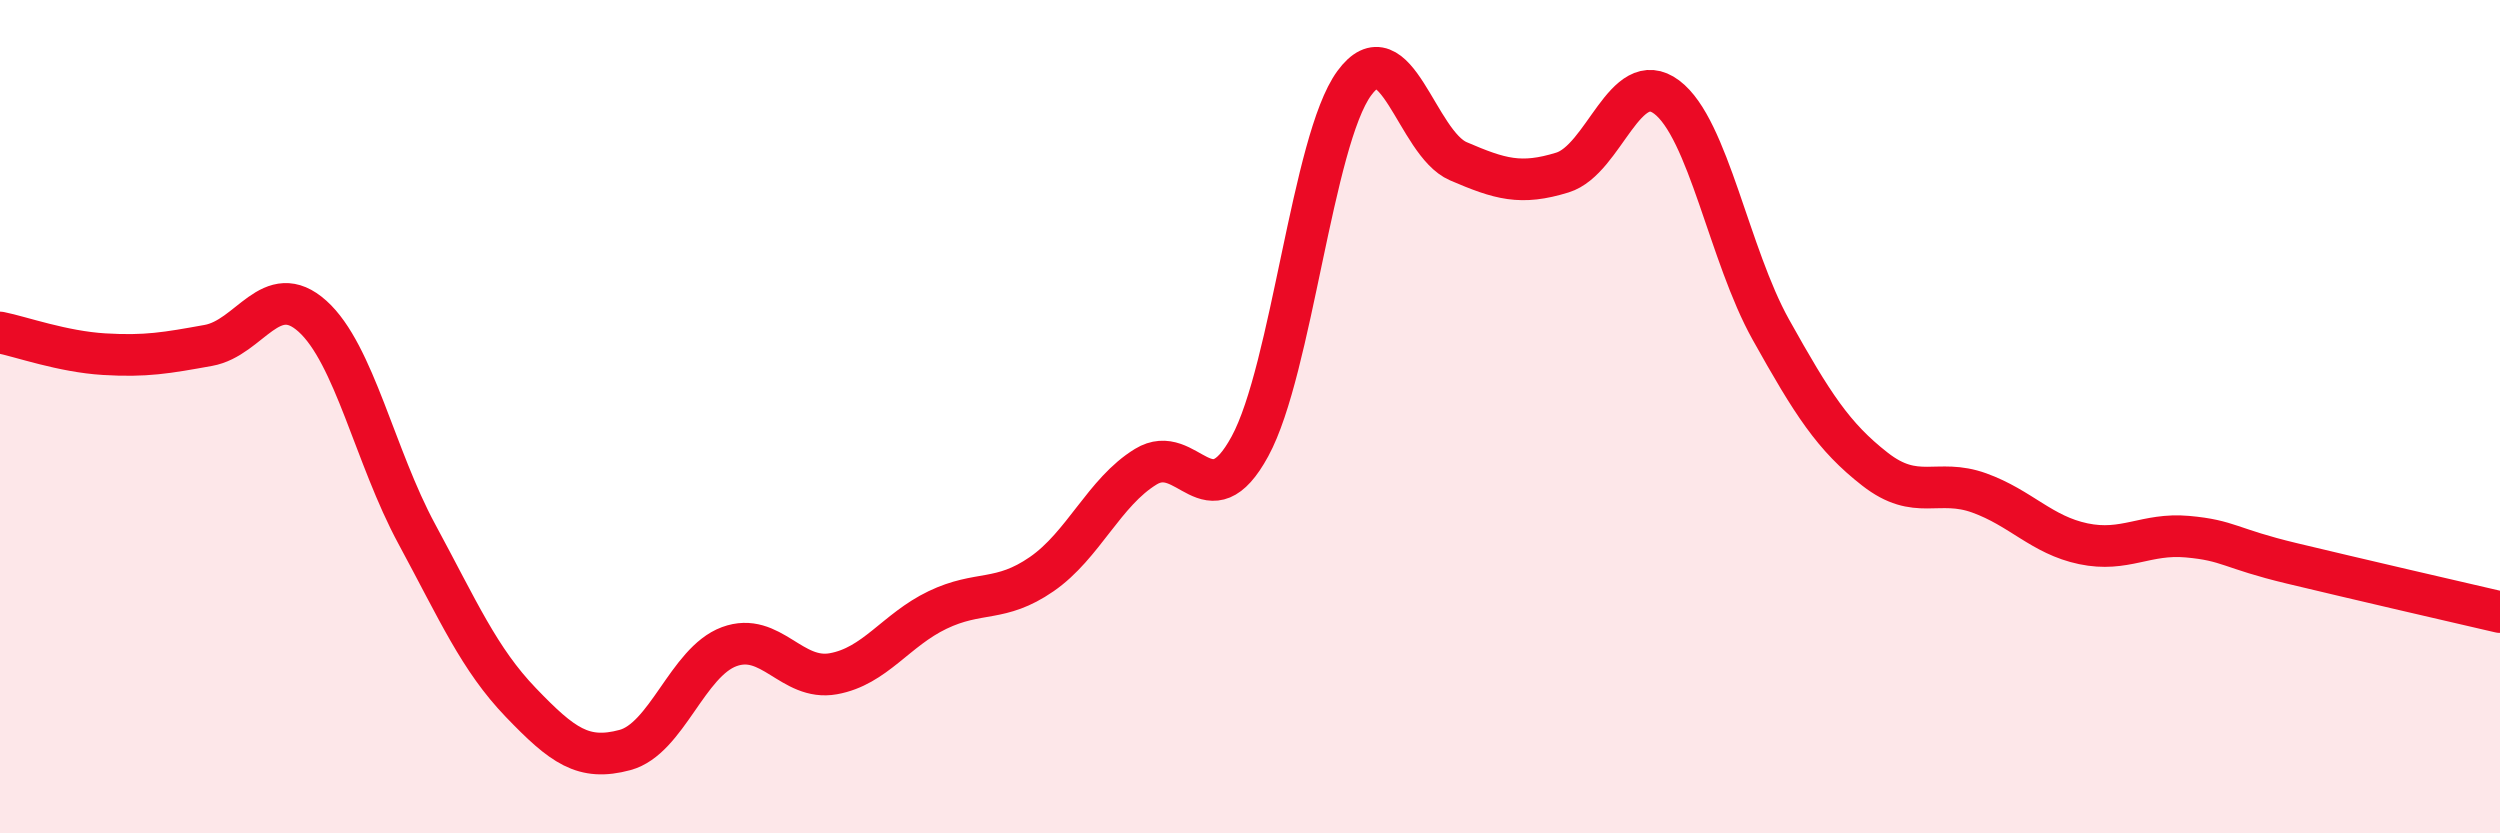
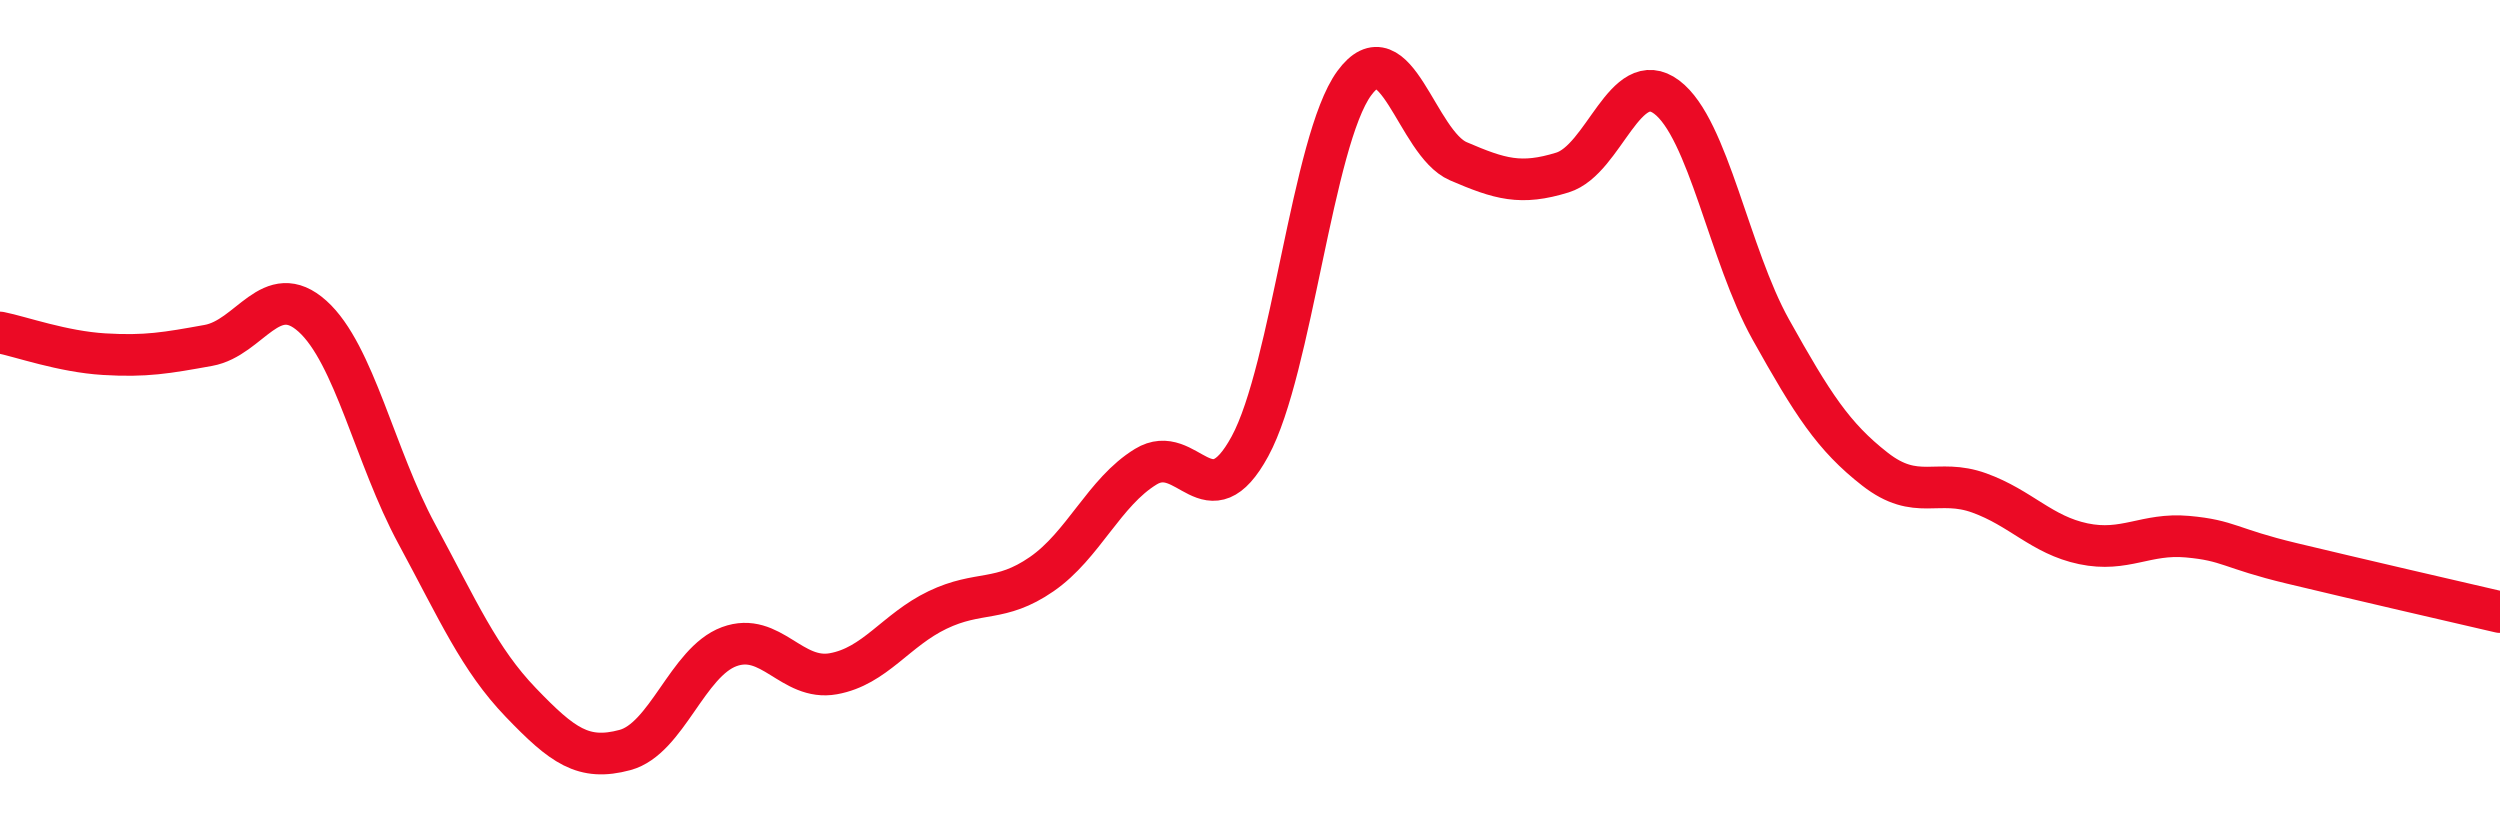
<svg xmlns="http://www.w3.org/2000/svg" width="60" height="20" viewBox="0 0 60 20">
-   <path d="M 0,7.98 C 0.5,8.08 1.5,8.44 2.5,8.5 C 3.5,8.56 4,8.47 5,8.29 C 6,8.11 6.5,6.69 7.5,7.59 C 8.5,8.49 9,10.96 10,12.81 C 11,14.66 11.5,15.82 12.5,16.86 C 13.5,17.9 14,18.27 15,18 C 16,17.73 16.5,15.89 17.5,15.52 C 18.5,15.15 19,16.35 20,16.17 C 21,15.99 21.5,15.12 22.5,14.64 C 23.5,14.16 24,14.47 25,13.78 C 26,13.09 26.5,11.81 27.5,11.2 C 28.5,10.59 29,12.55 30,10.71 C 31,8.87 31.5,3.37 32.5,2 C 33.5,0.63 34,3.44 35,3.87 C 36,4.3 36.5,4.45 37.5,4.14 C 38.5,3.83 39,1.58 40,2.33 C 41,3.08 41.5,6.12 42.5,7.91 C 43.5,9.7 44,10.48 45,11.26 C 46,12.04 46.5,11.47 47.5,11.83 C 48.5,12.19 49,12.84 50,13.05 C 51,13.26 51.5,12.79 52.5,12.88 C 53.5,12.97 53.5,13.16 55,13.52 C 56.5,13.88 59,14.46 60,14.69L60 20L0 20Z" fill="#EB0A25" opacity="0.1" stroke-linecap="round" stroke-linejoin="round" />
  <path d="M 0,7.98 C 0.5,8.08 1.5,8.44 2.5,8.5 C 3.5,8.56 4,8.47 5,8.29 C 6,8.11 6.5,6.69 7.5,7.59 C 8.5,8.49 9,10.96 10,12.81 C 11,14.66 11.5,15.82 12.5,16.86 C 13.5,17.9 14,18.27 15,18 C 16,17.73 16.5,15.89 17.5,15.52 C 18.5,15.15 19,16.35 20,16.17 C 21,15.99 21.5,15.12 22.5,14.64 C 23.5,14.16 24,14.47 25,13.78 C 26,13.09 26.5,11.81 27.5,11.2 C 28.5,10.59 29,12.55 30,10.71 C 31,8.87 31.5,3.37 32.5,2 C 33.5,0.63 34,3.44 35,3.87 C 36,4.3 36.5,4.45 37.5,4.14 C 38.5,3.83 39,1.58 40,2.33 C 41,3.08 41.5,6.12 42.5,7.91 C 43.5,9.7 44,10.48 45,11.26 C 46,12.04 46.5,11.47 47.5,11.83 C 48.5,12.19 49,12.84 50,13.05 C 51,13.26 51.5,12.79 52.5,12.88 C 53.5,12.97 53.5,13.16 55,13.52 C 56.5,13.88 59,14.46 60,14.69" stroke="#EB0A25" stroke-width="1" fill="none" stroke-linecap="round" stroke-linejoin="round" />
</svg>